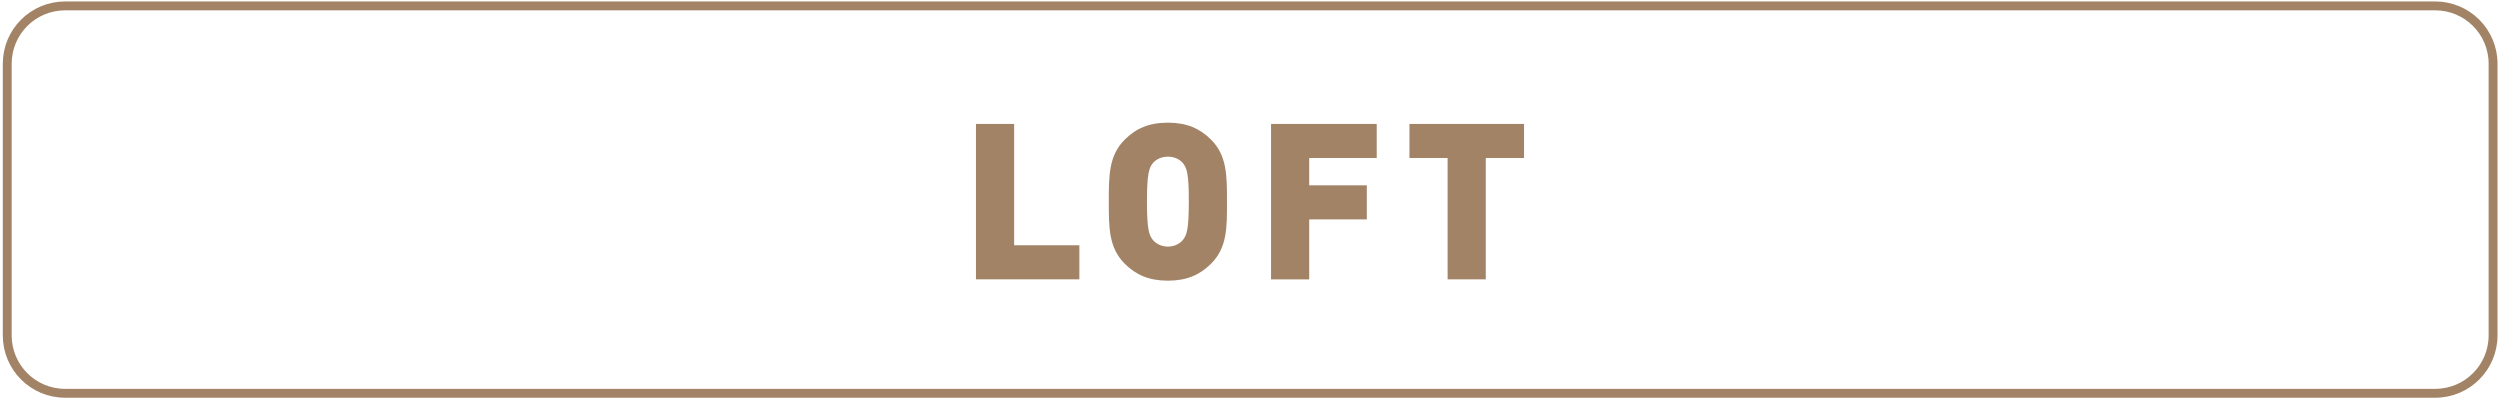
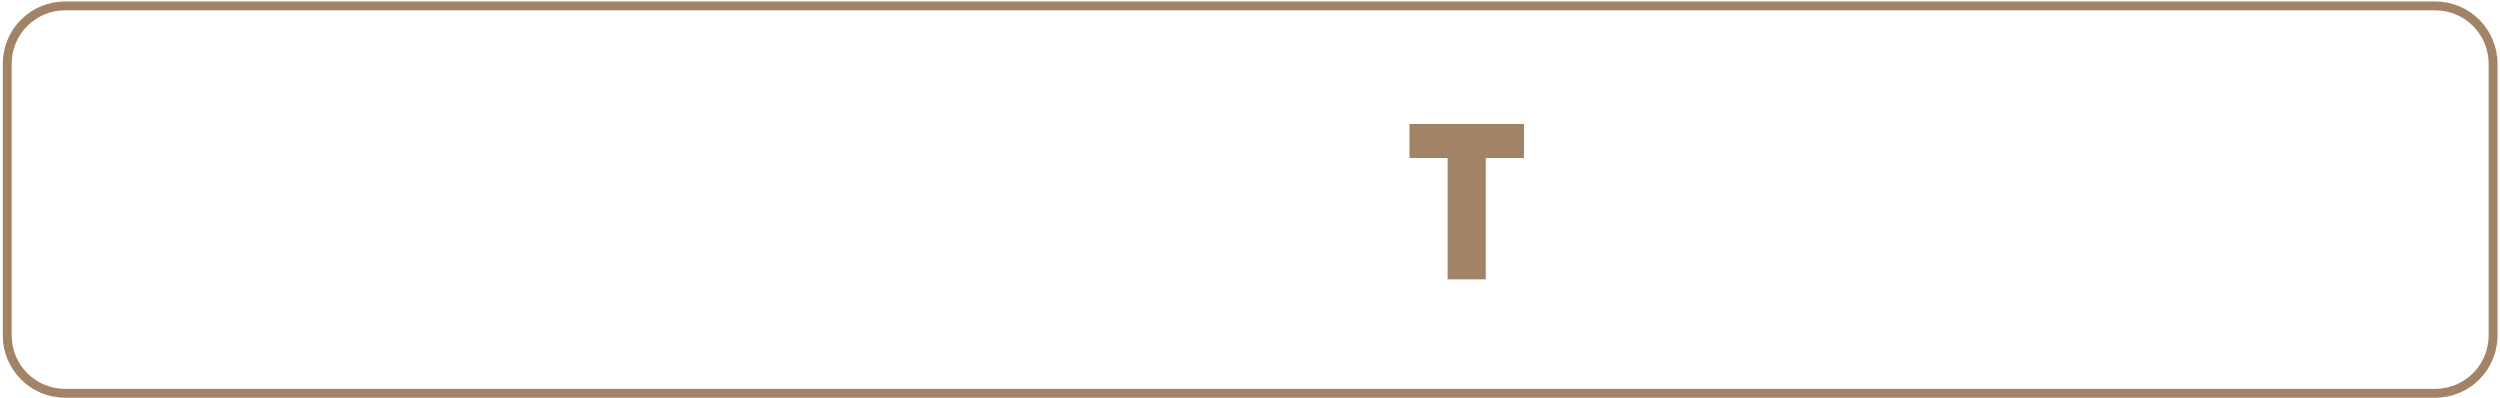
<svg xmlns="http://www.w3.org/2000/svg" version="1.0" id="Layer_1" x="0px" y="0px" viewBox="0 0 317.71 50.63" style="enable-background:new 0 0 317.71 50.63;" xml:space="preserve">
  <style type="text/css">
	.st0{fill:#A28366;}
	.st1{fill:none;stroke:#A28366;stroke-width:1.129;stroke-miterlimit:10;}
</style>
  <g>
    <g>
-       <path class="st0" d="M124.03,35.5V15.75h4.85v15.42h8.29v4.33H124.03z" />
-       <path class="st0" d="M153.91,33.51c-1.42,1.41-3.08,2.16-5.49,2.16s-4.08-0.75-5.49-2.16c-2.02-2.03-2.02-4.55-2.02-7.88    c0-3.33,0-5.85,2.02-7.88c1.42-1.42,3.08-2.16,5.49-2.16s4.08,0.75,5.49,2.16c2.02,2.03,2.02,4.55,2.02,7.88    C155.94,28.96,155.94,31.48,153.91,33.51z M150.36,20.77c-0.36-0.47-1.05-0.86-1.94-0.86s-1.58,0.39-1.94,0.86    c-0.44,0.58-0.72,1.25-0.72,4.85c0,3.61,0.28,4.25,0.72,4.83c0.36,0.47,1.05,0.89,1.94,0.89s1.58-0.42,1.94-0.89    c0.44-0.58,0.72-1.22,0.72-4.83C151.09,22.02,150.81,21.36,150.36,20.77z" />
-       <path class="st0" d="M166.38,20.08v3.47h7.32v4.33h-7.32v7.63h-4.85V15.75h13.43v4.33H166.38z" />
      <path class="st0" d="M188.82,20.08V35.5h-4.85V20.08h-4.85v-4.33h14.56v4.33H188.82z" />
    </g>
  </g>
  <path class="st1" d="M309.48,49.98H8.27c-4.06,0-7.35-3.29-7.35-7.35V8.1c0-4.06,3.29-7.35,7.35-7.35h301.21  c4.06,0,7.35,3.29,7.35,7.35v34.53C316.83,46.69,313.54,49.98,309.48,49.98z" />
</svg>